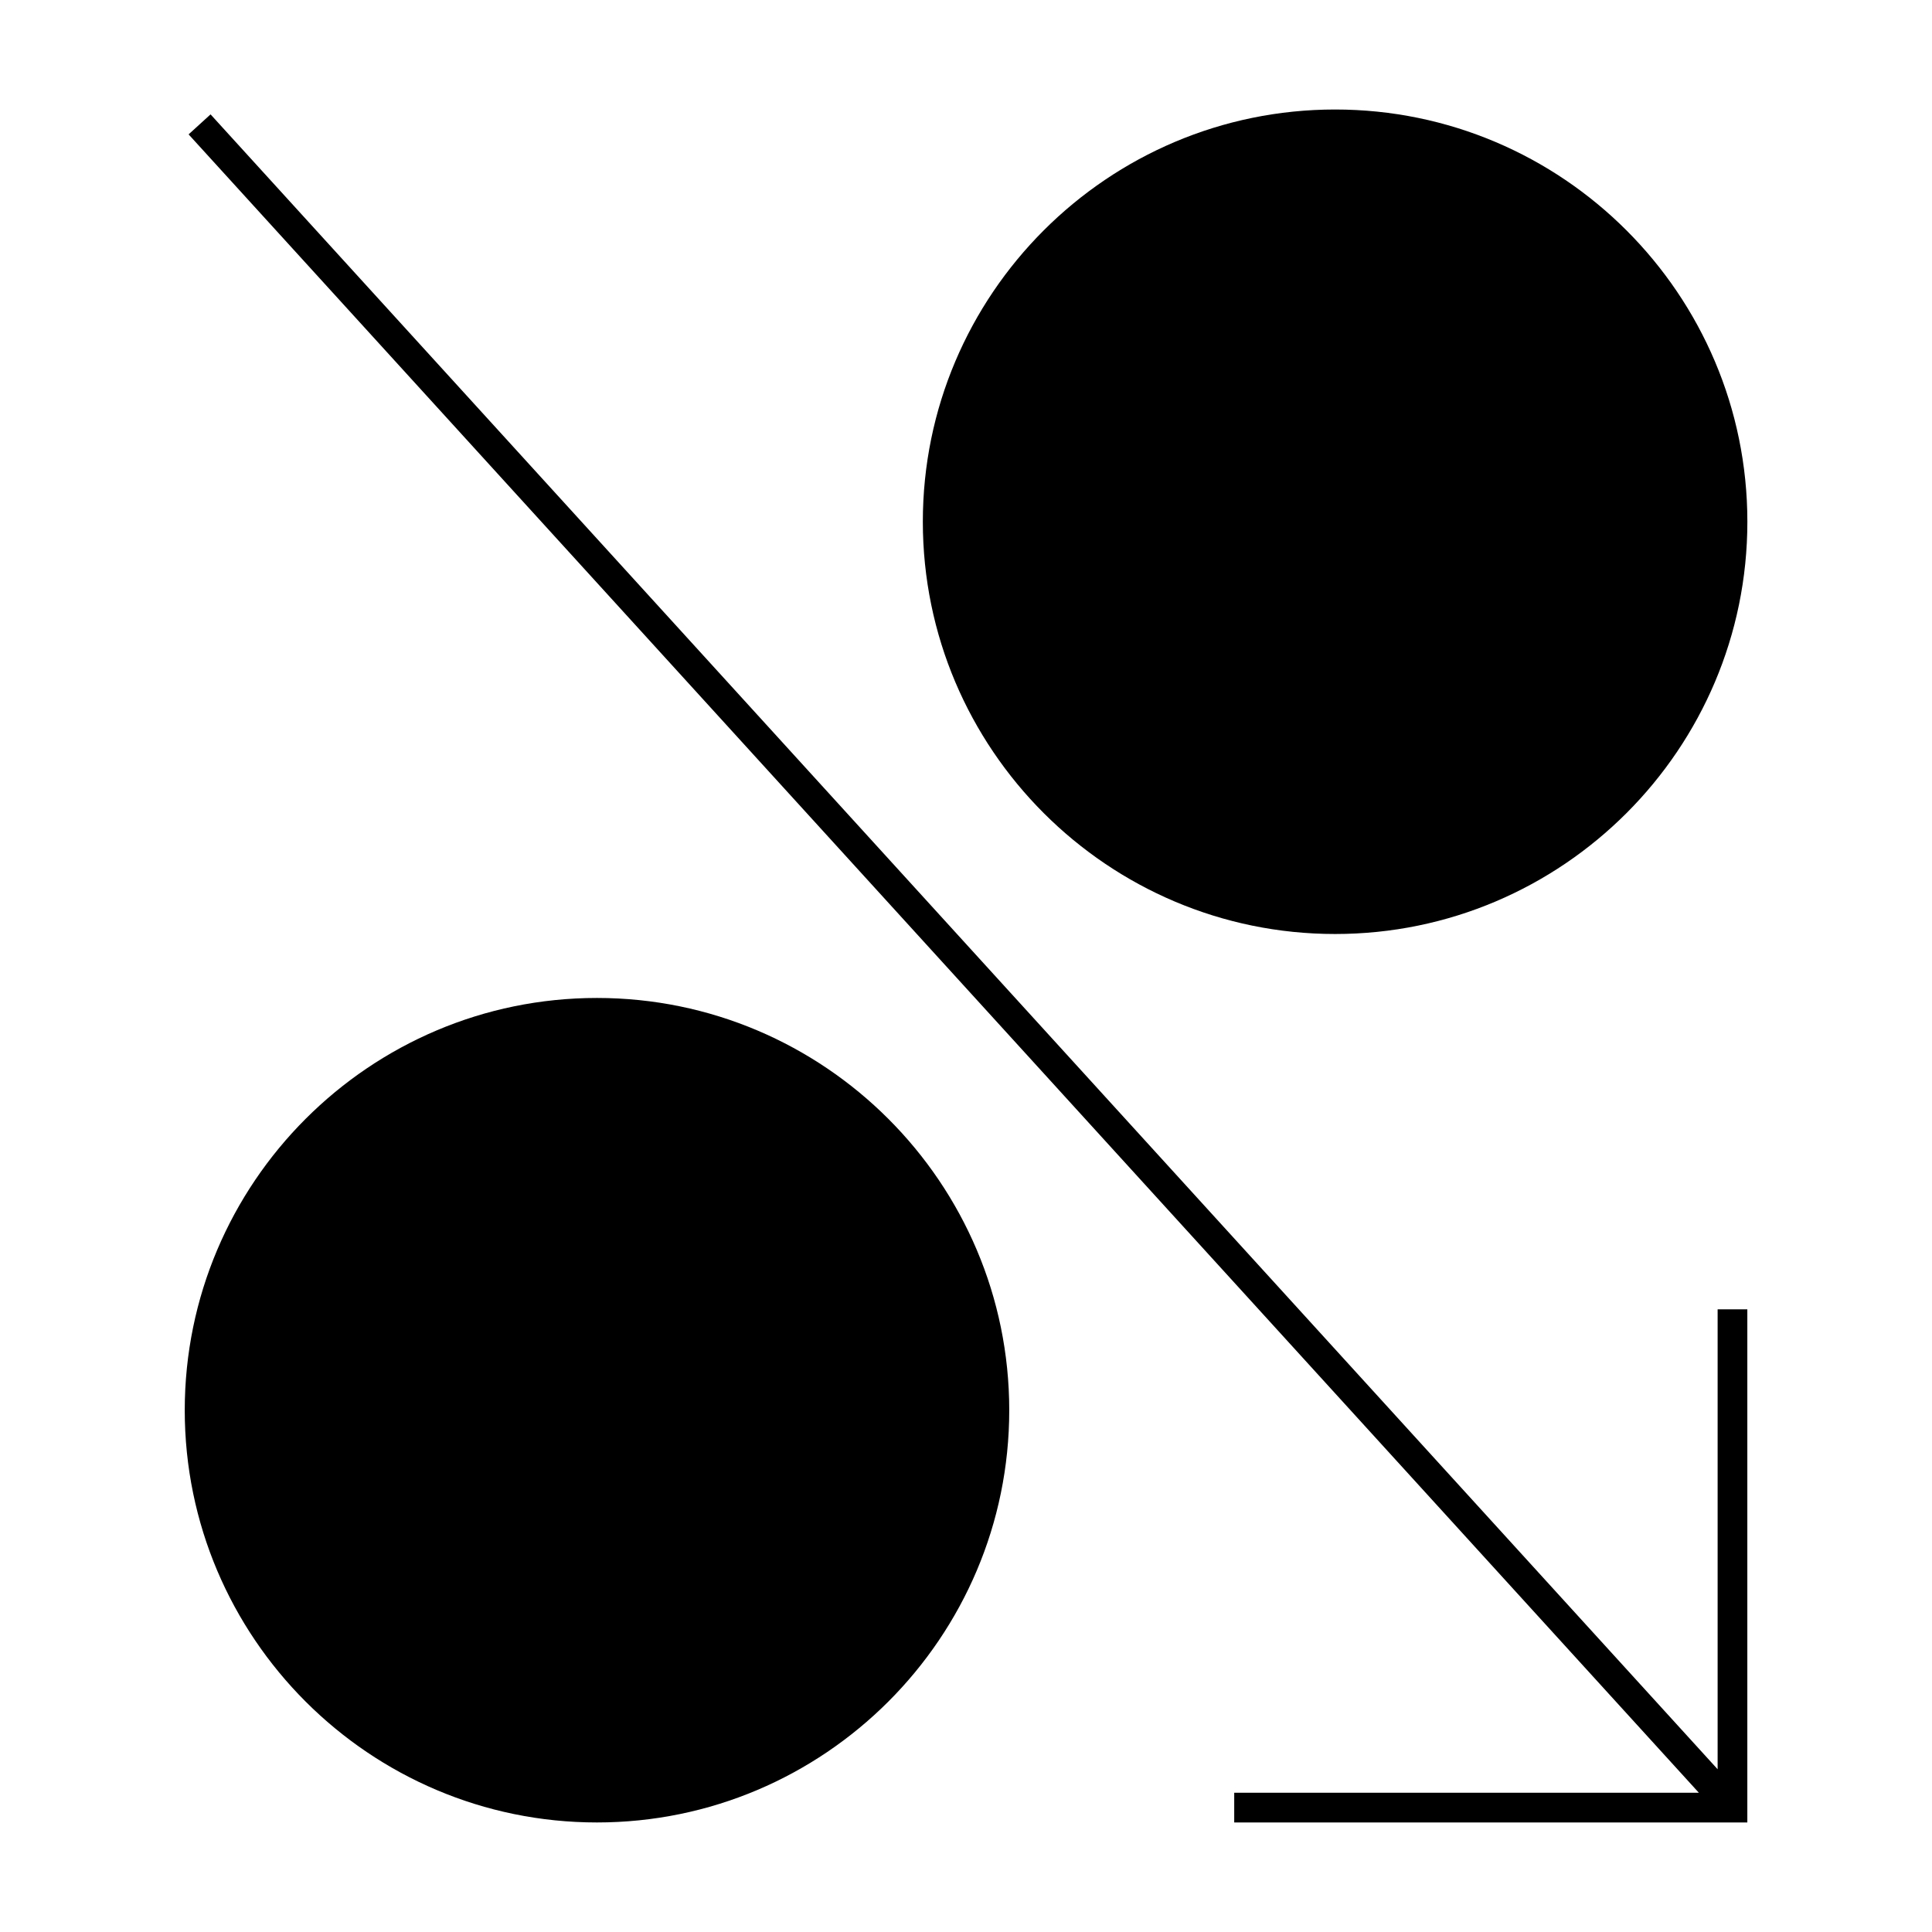
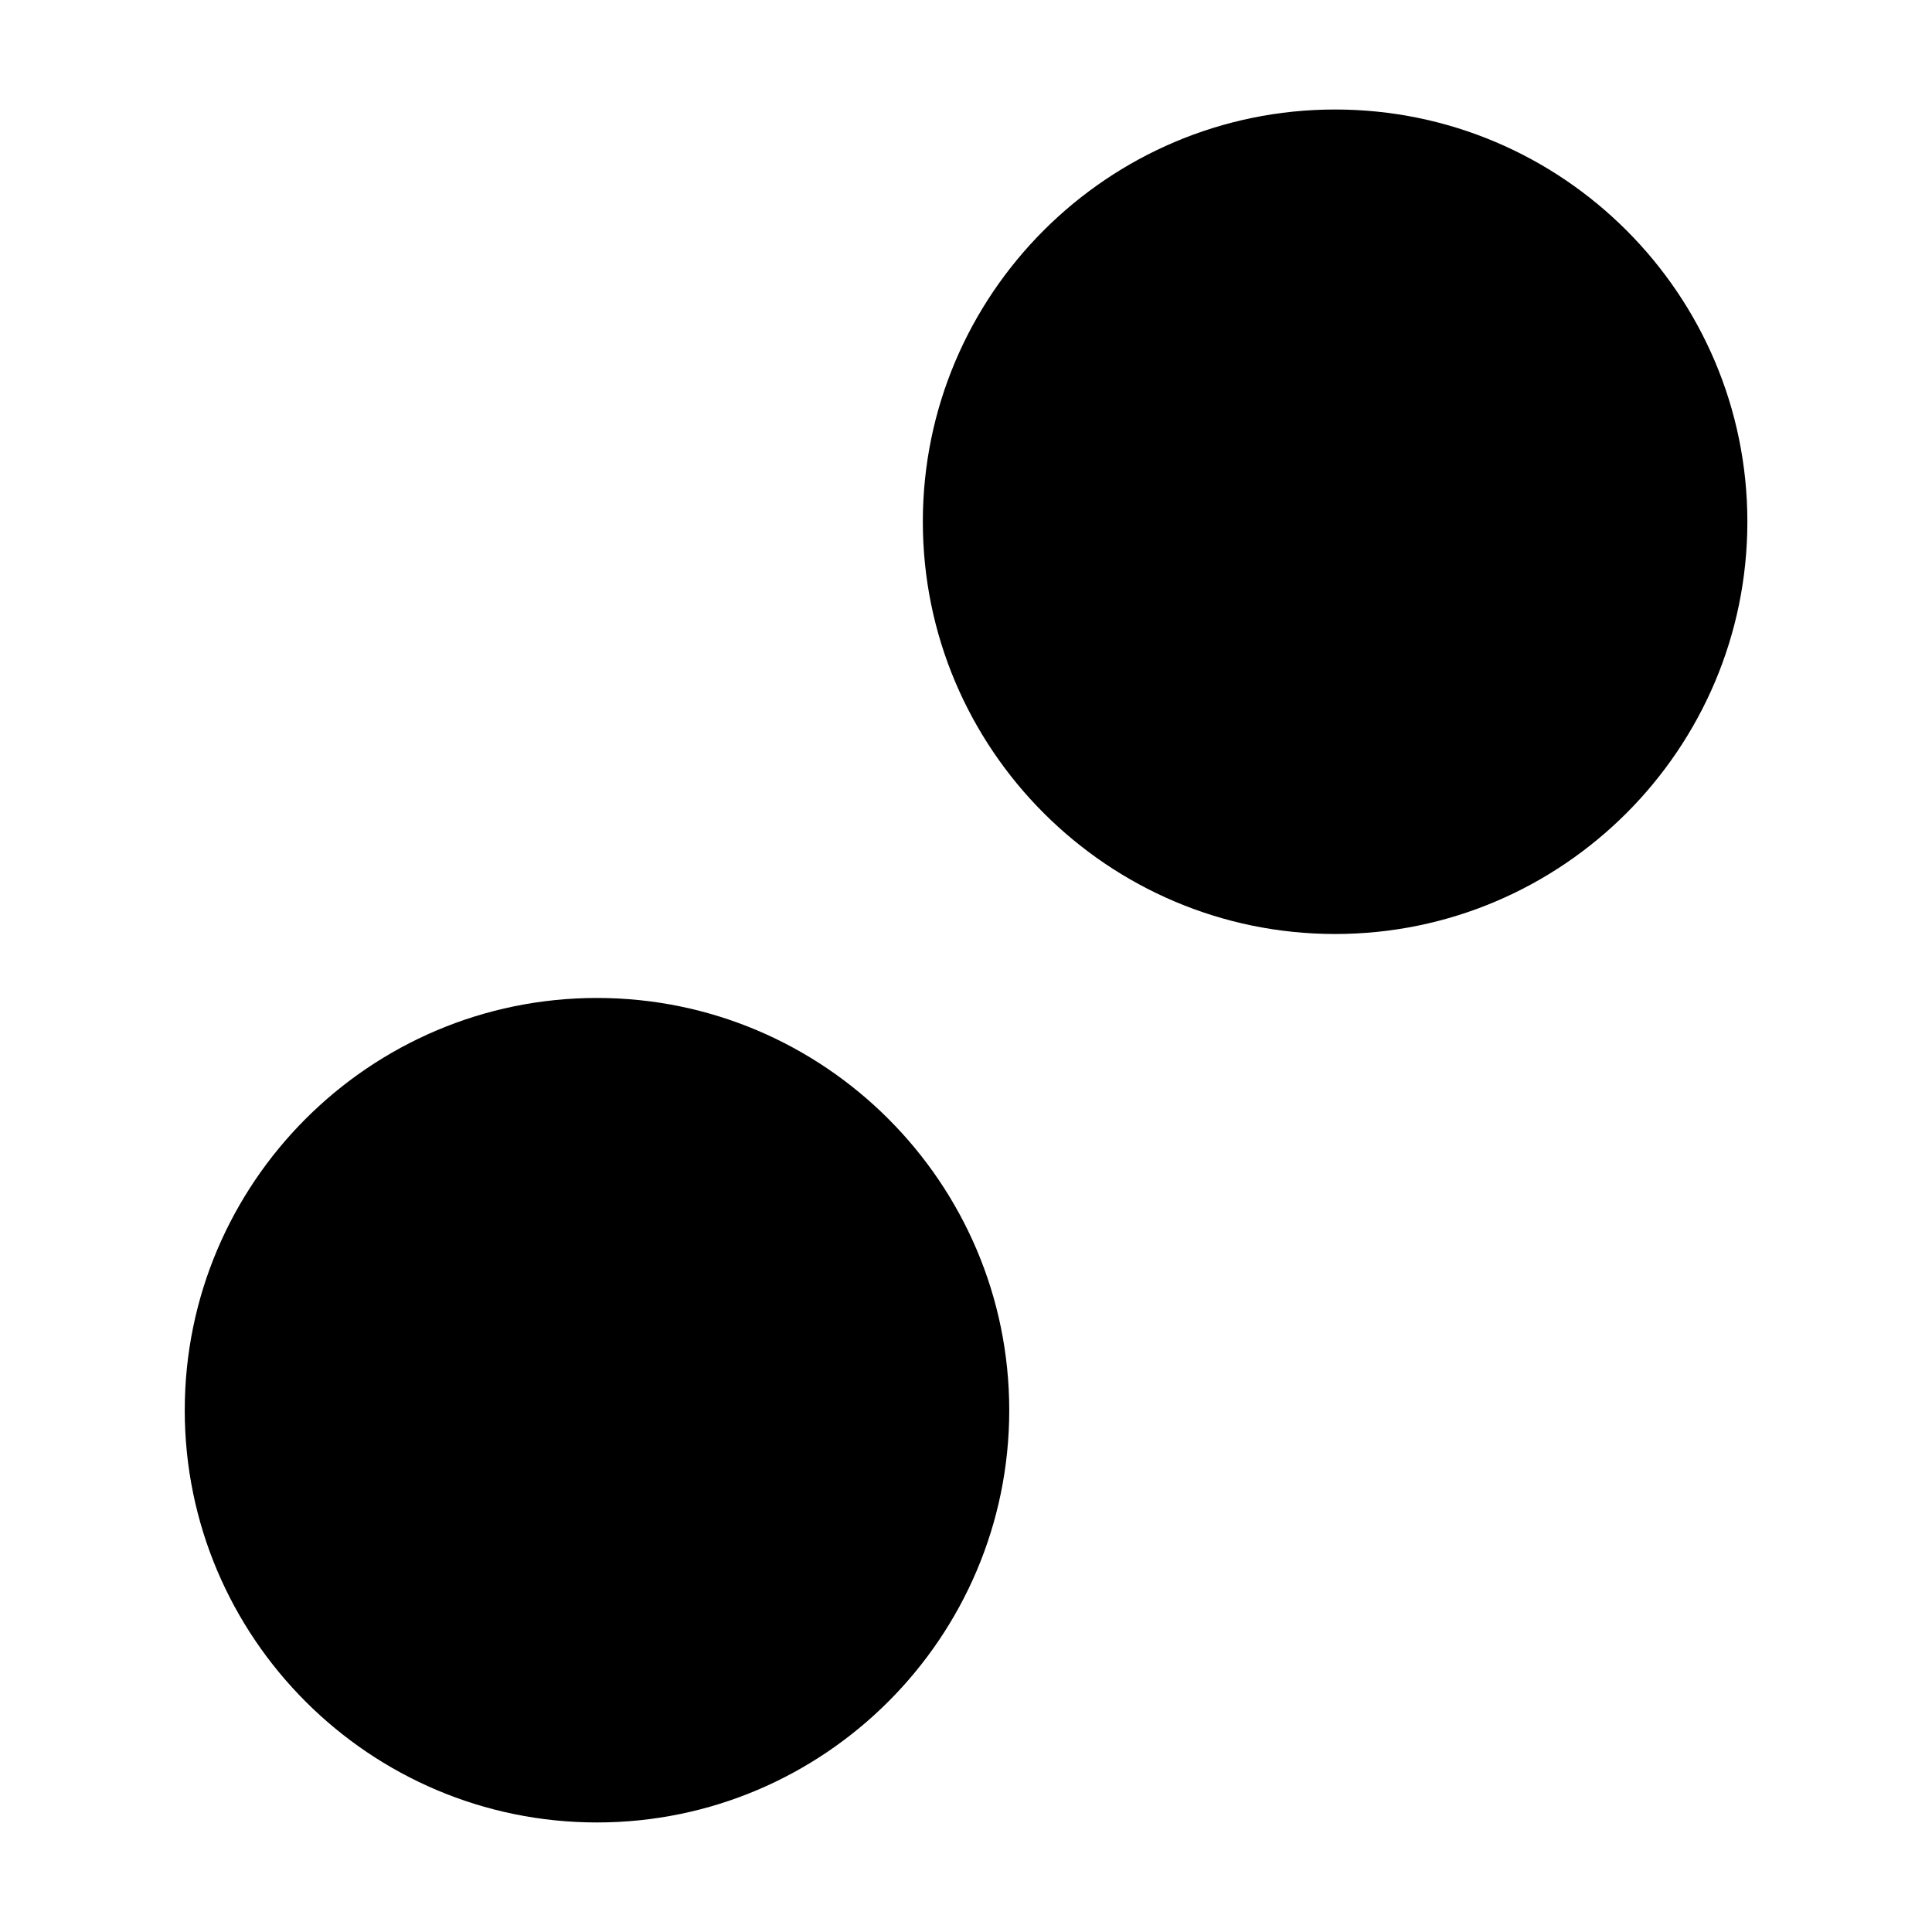
<svg xmlns="http://www.w3.org/2000/svg" fill="#000000" width="800px" height="800px" version="1.1" viewBox="144 144 512 512">
  <g>
-     <path d="m607.07 282.26c0-60.242-49.012-109.24-109.25-109.24-60.246 0-109.26 49.004-109.26 109.24 0 60.242 49.016 109.26 109.26 109.26 60.242 0.008 109.25-49.012 109.25-109.26z" />
+     <path d="m607.07 282.26c0-60.242-49.012-109.24-109.25-109.24-60.246 0-109.26 49.004-109.26 109.24 0 60.242 49.016 109.26 109.26 109.26 60.242 0.008 109.25-49.012 109.25-109.26" />
    <path d="m302.2 626.97c60.246 0 109.26-49.004 109.26-109.24 0-60.242-49.016-109.26-109.26-109.26-60.242 0-109.24 49.016-109.24 109.26 0 60.238 49.004 109.24 109.24 109.24z" />
-     <path d="m193.98 179.61 400.24 439.49h-123.14v7.871h135.98v-135.99h-7.871v121.89l-399.39-438.56z" />
  </g>
</svg>